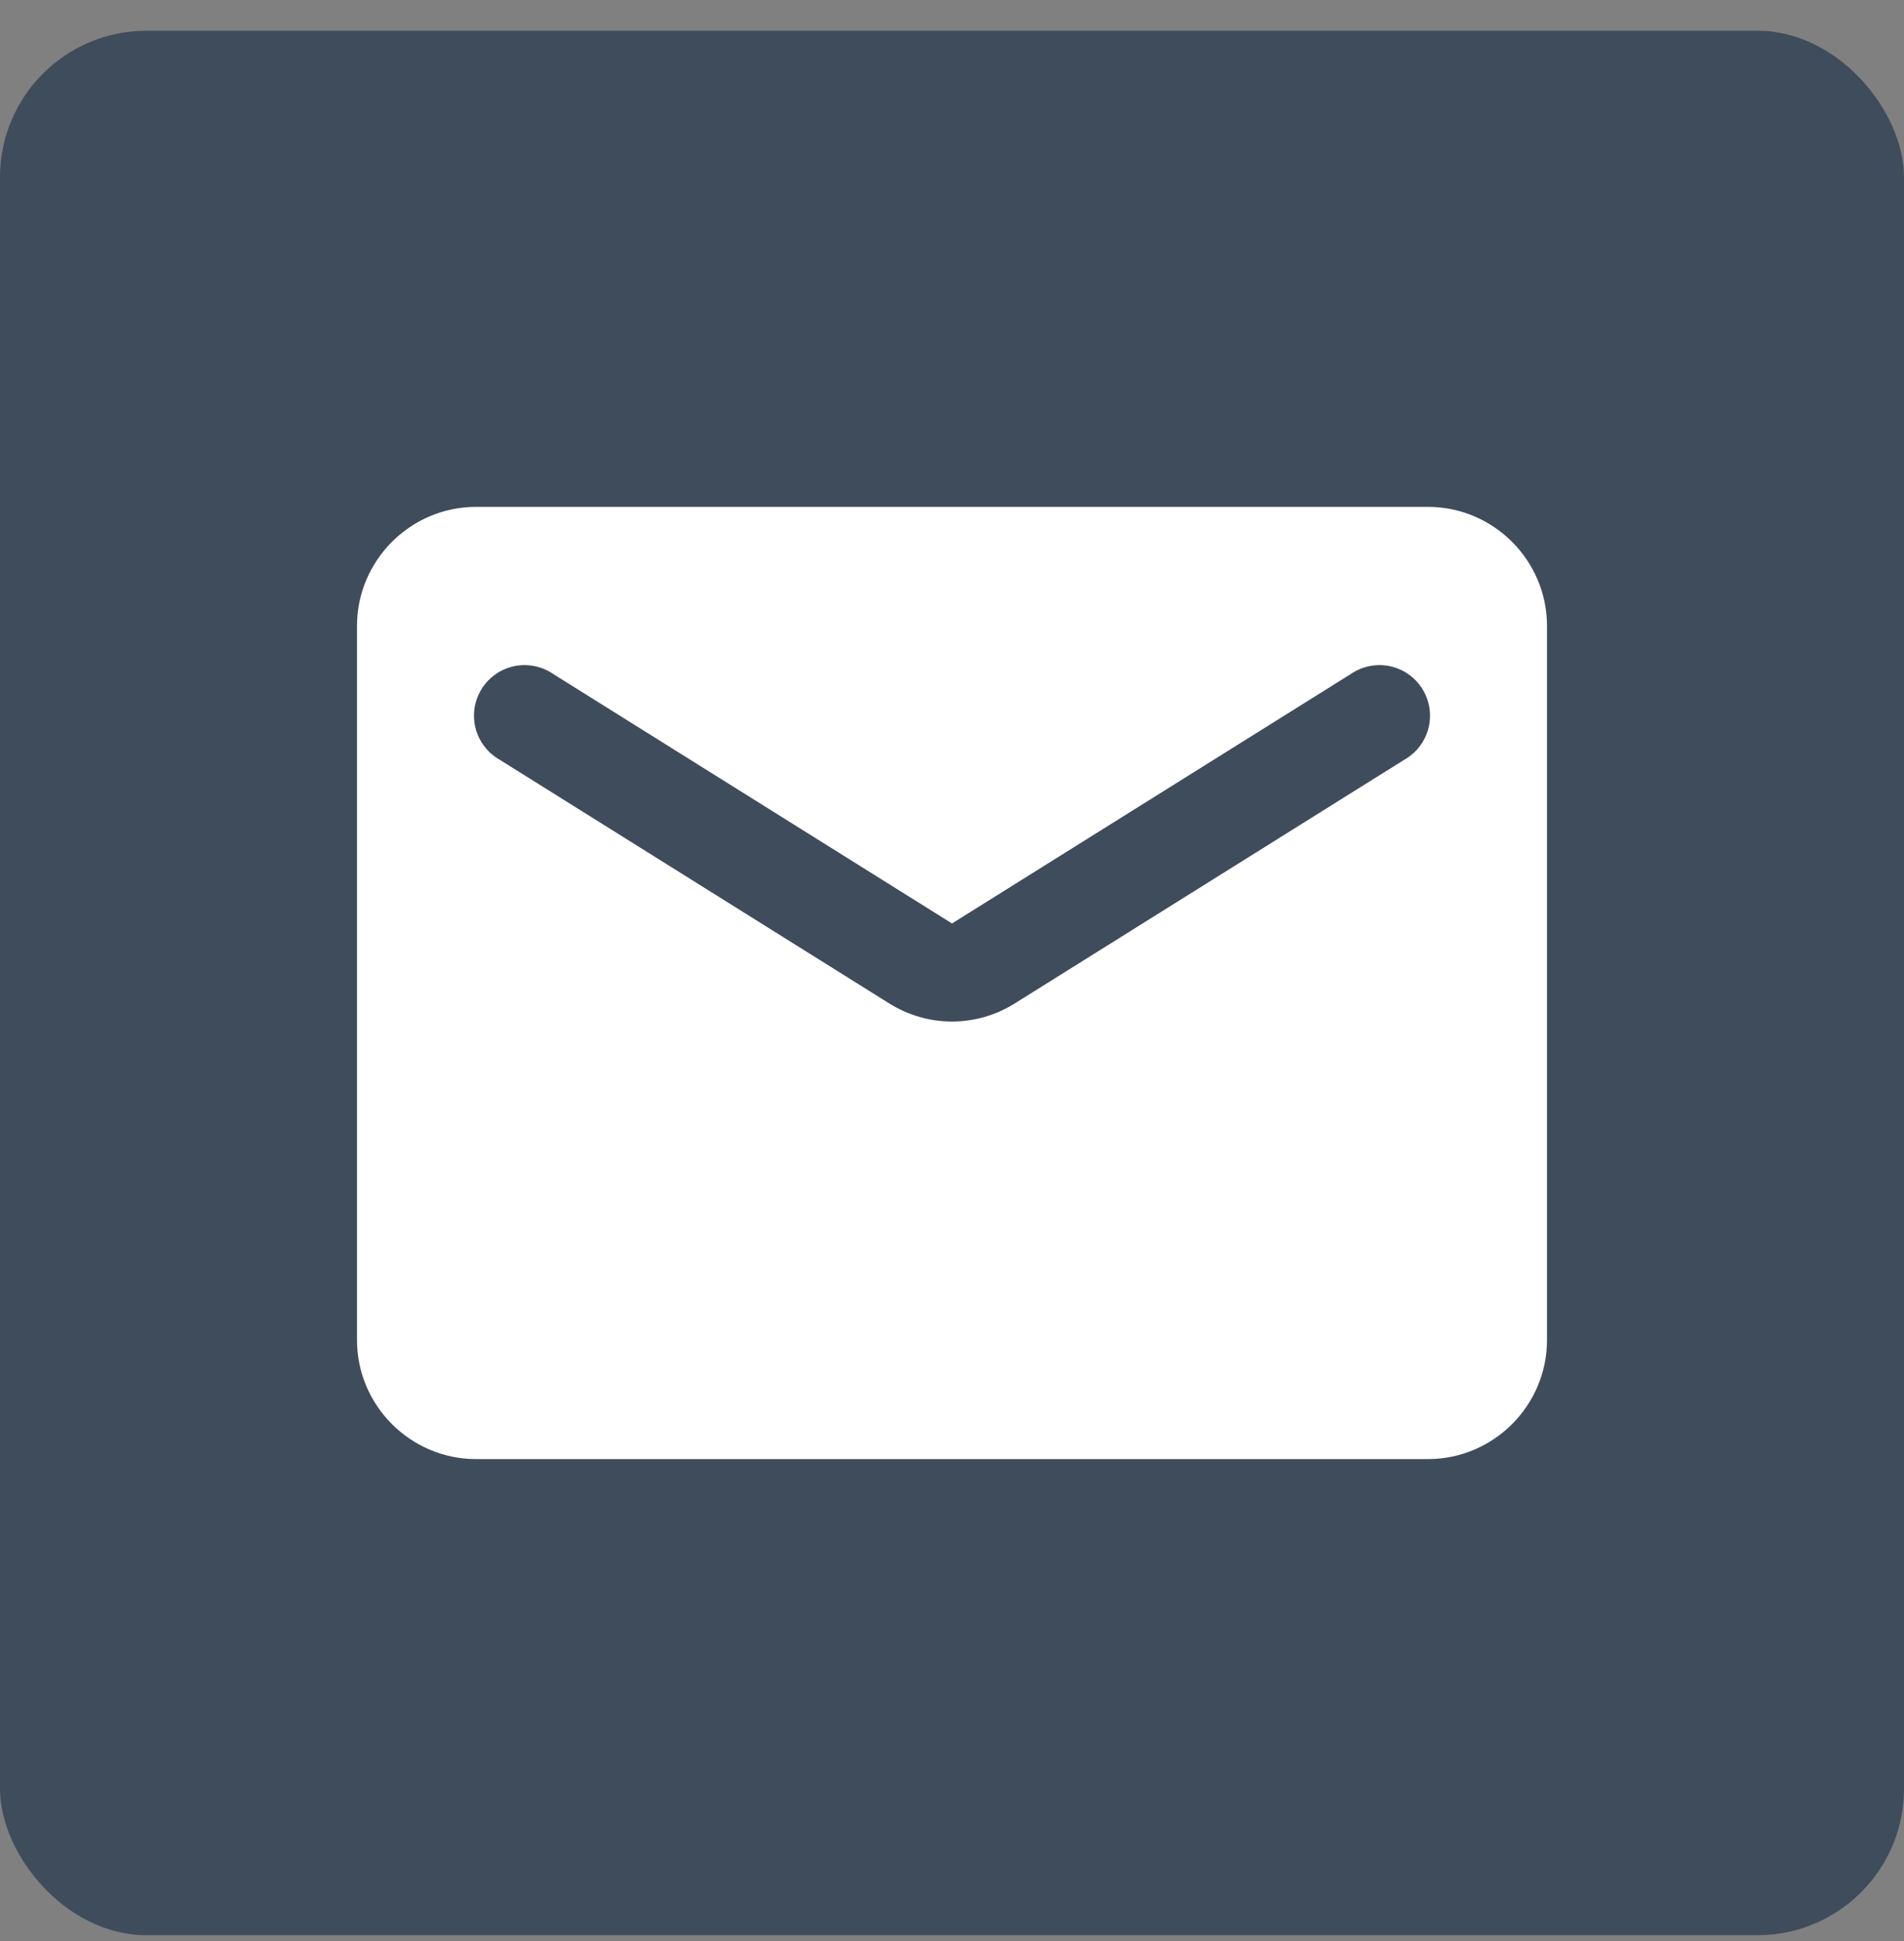
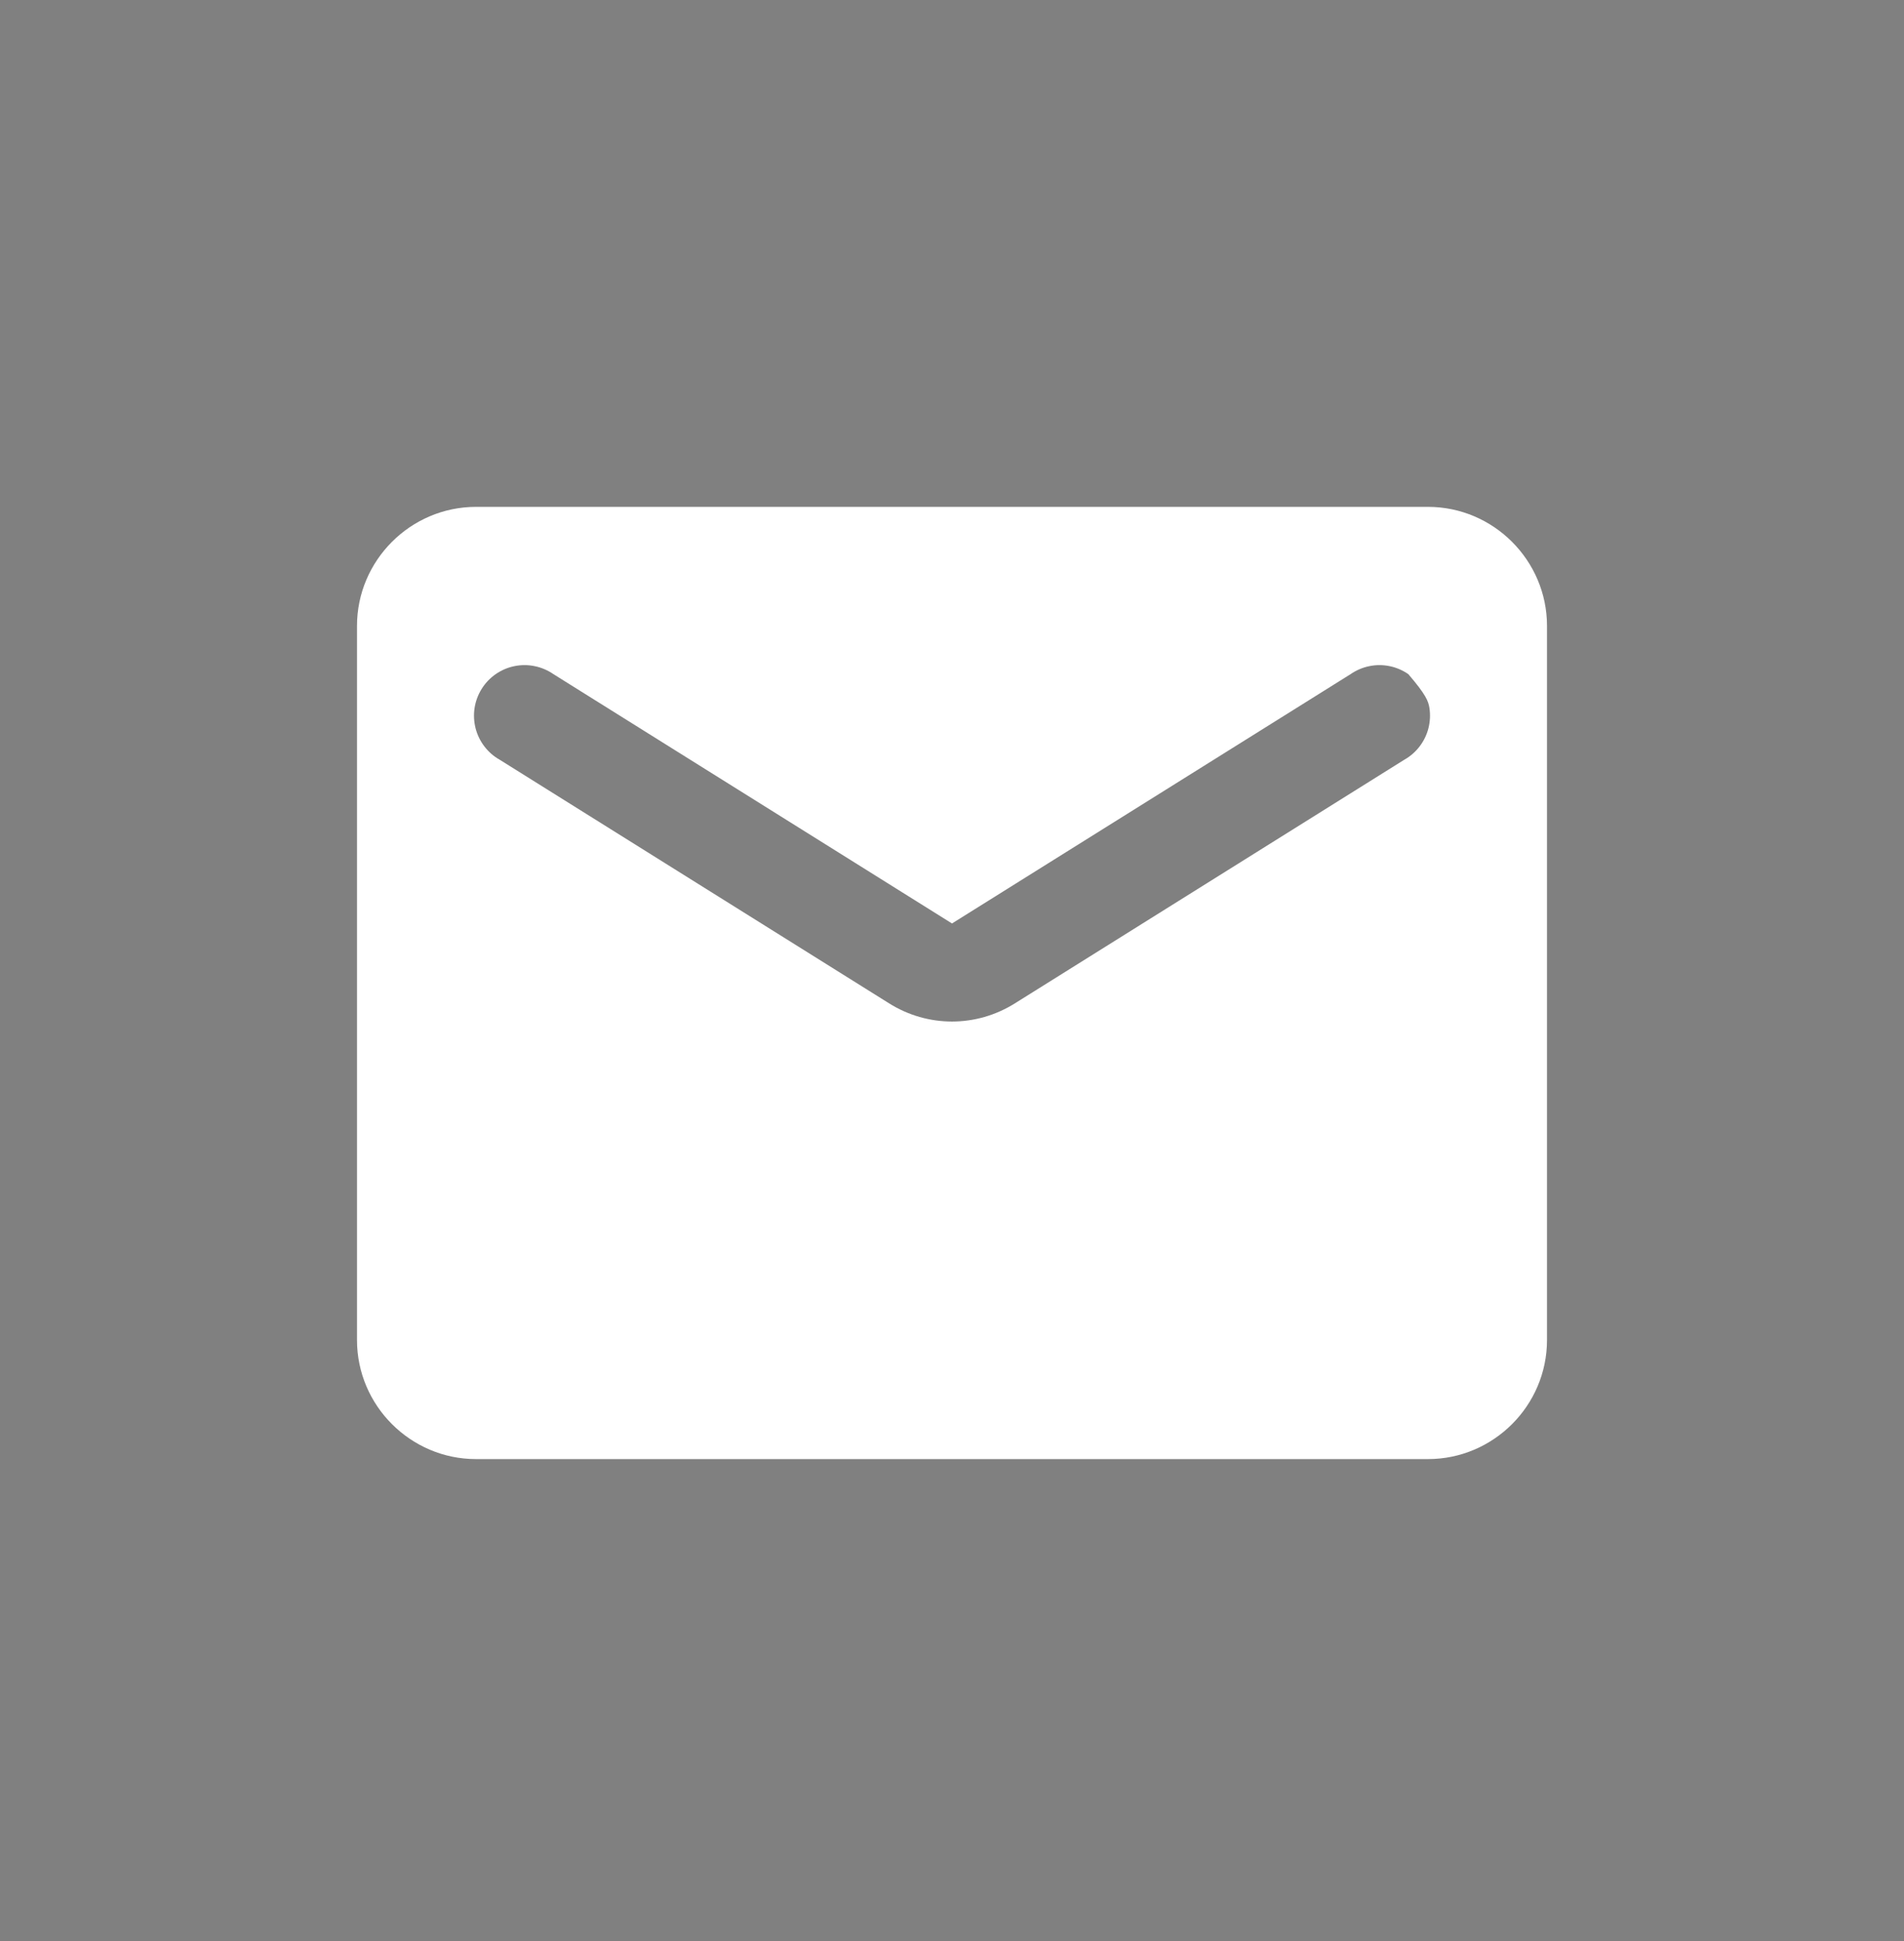
<svg xmlns="http://www.w3.org/2000/svg" width="52" height="53" viewBox="0 0 52 53" fill="none">
  <rect x="0" y="0" width="52" height="53" fill="#808080" stroke="none" />
-   <rect y="0.84" width="52" height="52" rx="4" fill="#3F4C5B" />
-   <path d="M39 13.84H13C11.213 13.84 9.75 15.303 9.75 17.09V36.59C9.75 38.378 11.213 39.84 13 39.84H39C40.788 39.84 42.25 38.378 42.25 36.59V17.09C42.25 15.303 40.788 13.84 39 13.84ZM38.35 20.746L27.723 27.393C26.666 28.059 25.334 28.059 24.277 27.393L13.65 20.746C13.487 20.655 13.344 20.531 13.231 20.383C13.117 20.235 13.034 20.065 12.988 19.884C12.942 19.703 12.933 19.515 12.961 19.33C12.99 19.145 13.056 18.968 13.155 18.81C13.254 18.651 13.384 18.515 13.537 18.408C13.691 18.301 13.864 18.227 14.047 18.189C14.23 18.151 14.419 18.151 14.602 18.189C14.785 18.226 14.959 18.3 15.113 18.406L26 25.215L36.888 18.406C37.041 18.3 37.215 18.226 37.398 18.189C37.581 18.151 37.77 18.151 37.953 18.189C38.136 18.227 38.309 18.301 38.463 18.408C38.616 18.515 38.746 18.651 38.845 18.81C38.944 18.968 39.01 19.145 39.039 19.33C39.067 19.515 39.058 19.703 39.012 19.884C38.966 20.065 38.883 20.235 38.769 20.383C38.656 20.531 38.513 20.655 38.35 20.746Z" fill="white" />
+   <path d="M39 13.84H13C11.213 13.84 9.75 15.303 9.75 17.09V36.59C9.75 38.378 11.213 39.84 13 39.84H39C40.788 39.84 42.25 38.378 42.25 36.59V17.09C42.25 15.303 40.788 13.84 39 13.84ZM38.35 20.746L27.723 27.393C26.666 28.059 25.334 28.059 24.277 27.393L13.65 20.746C13.487 20.655 13.344 20.531 13.231 20.383C13.117 20.235 13.034 20.065 12.988 19.884C12.942 19.703 12.933 19.515 12.961 19.33C12.99 19.145 13.056 18.968 13.155 18.81C13.254 18.651 13.384 18.515 13.537 18.408C13.691 18.301 13.864 18.227 14.047 18.189C14.23 18.151 14.419 18.151 14.602 18.189C14.785 18.226 14.959 18.3 15.113 18.406L26 25.215L36.888 18.406C37.041 18.3 37.215 18.226 37.398 18.189C37.581 18.151 37.77 18.151 37.953 18.189C38.136 18.227 38.309 18.301 38.463 18.408C38.944 18.968 39.01 19.145 39.039 19.33C39.067 19.515 39.058 19.703 39.012 19.884C38.966 20.065 38.883 20.235 38.769 20.383C38.656 20.531 38.513 20.655 38.35 20.746Z" fill="white" />
</svg>